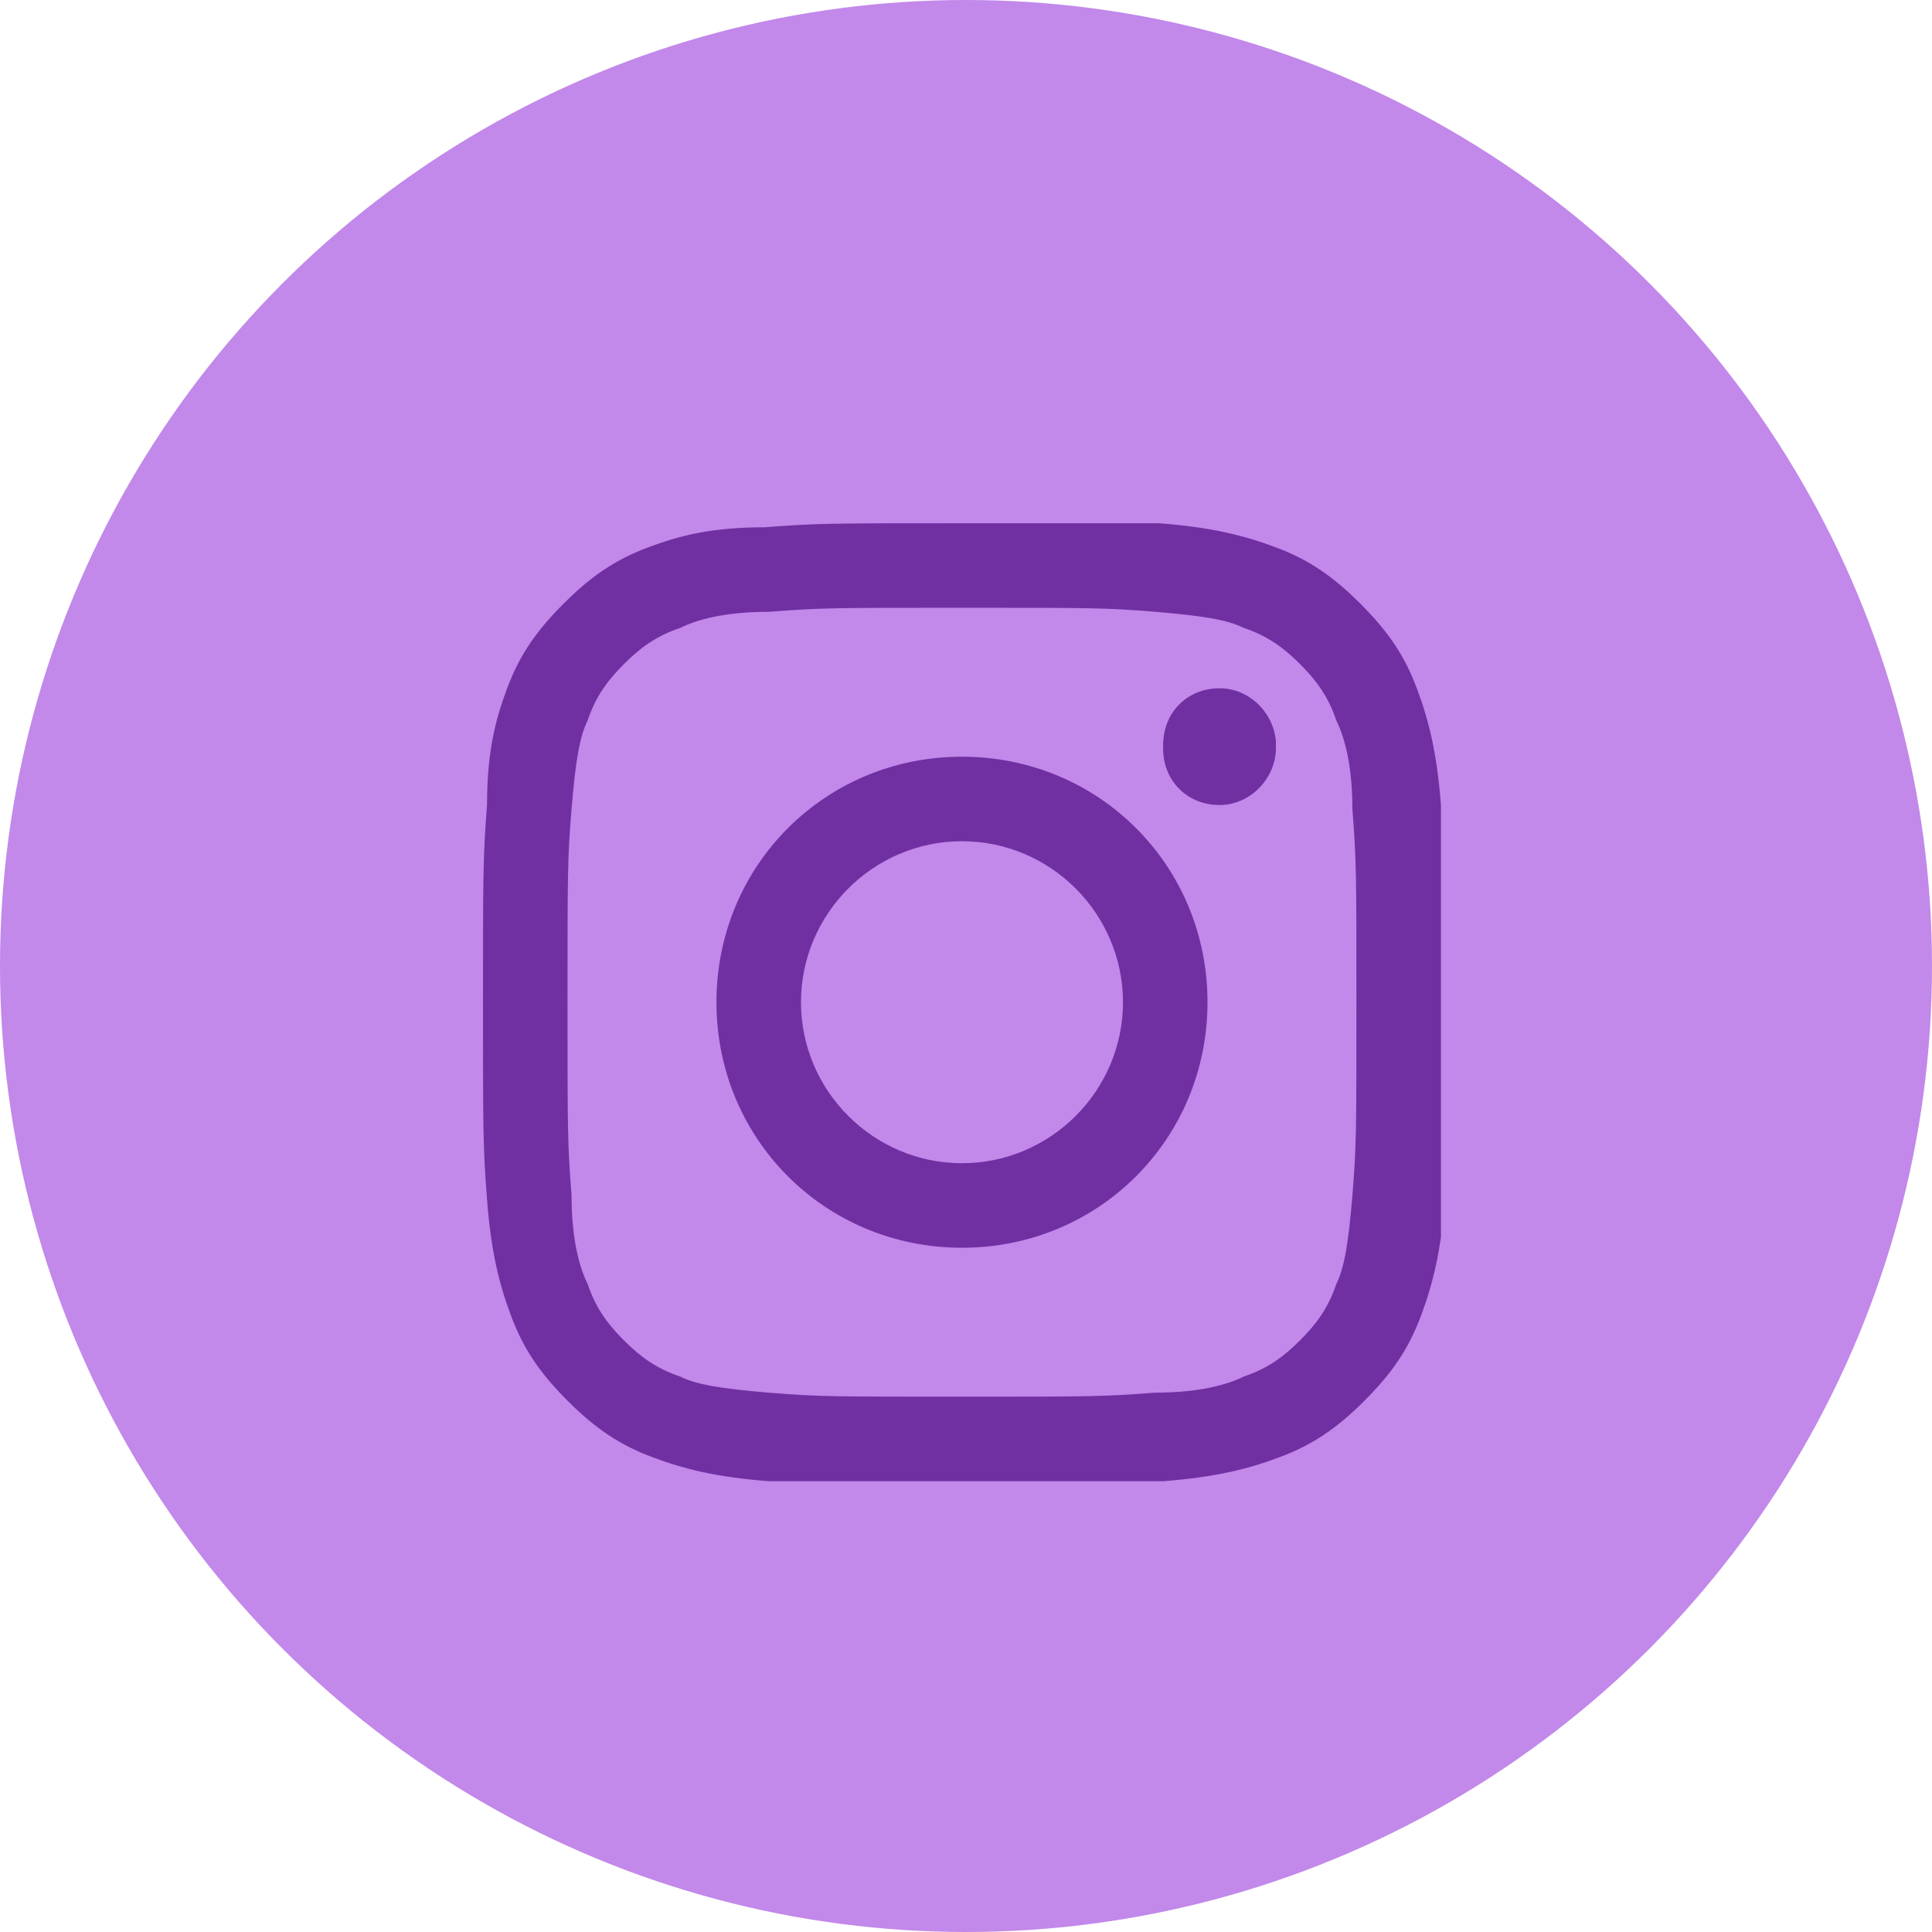
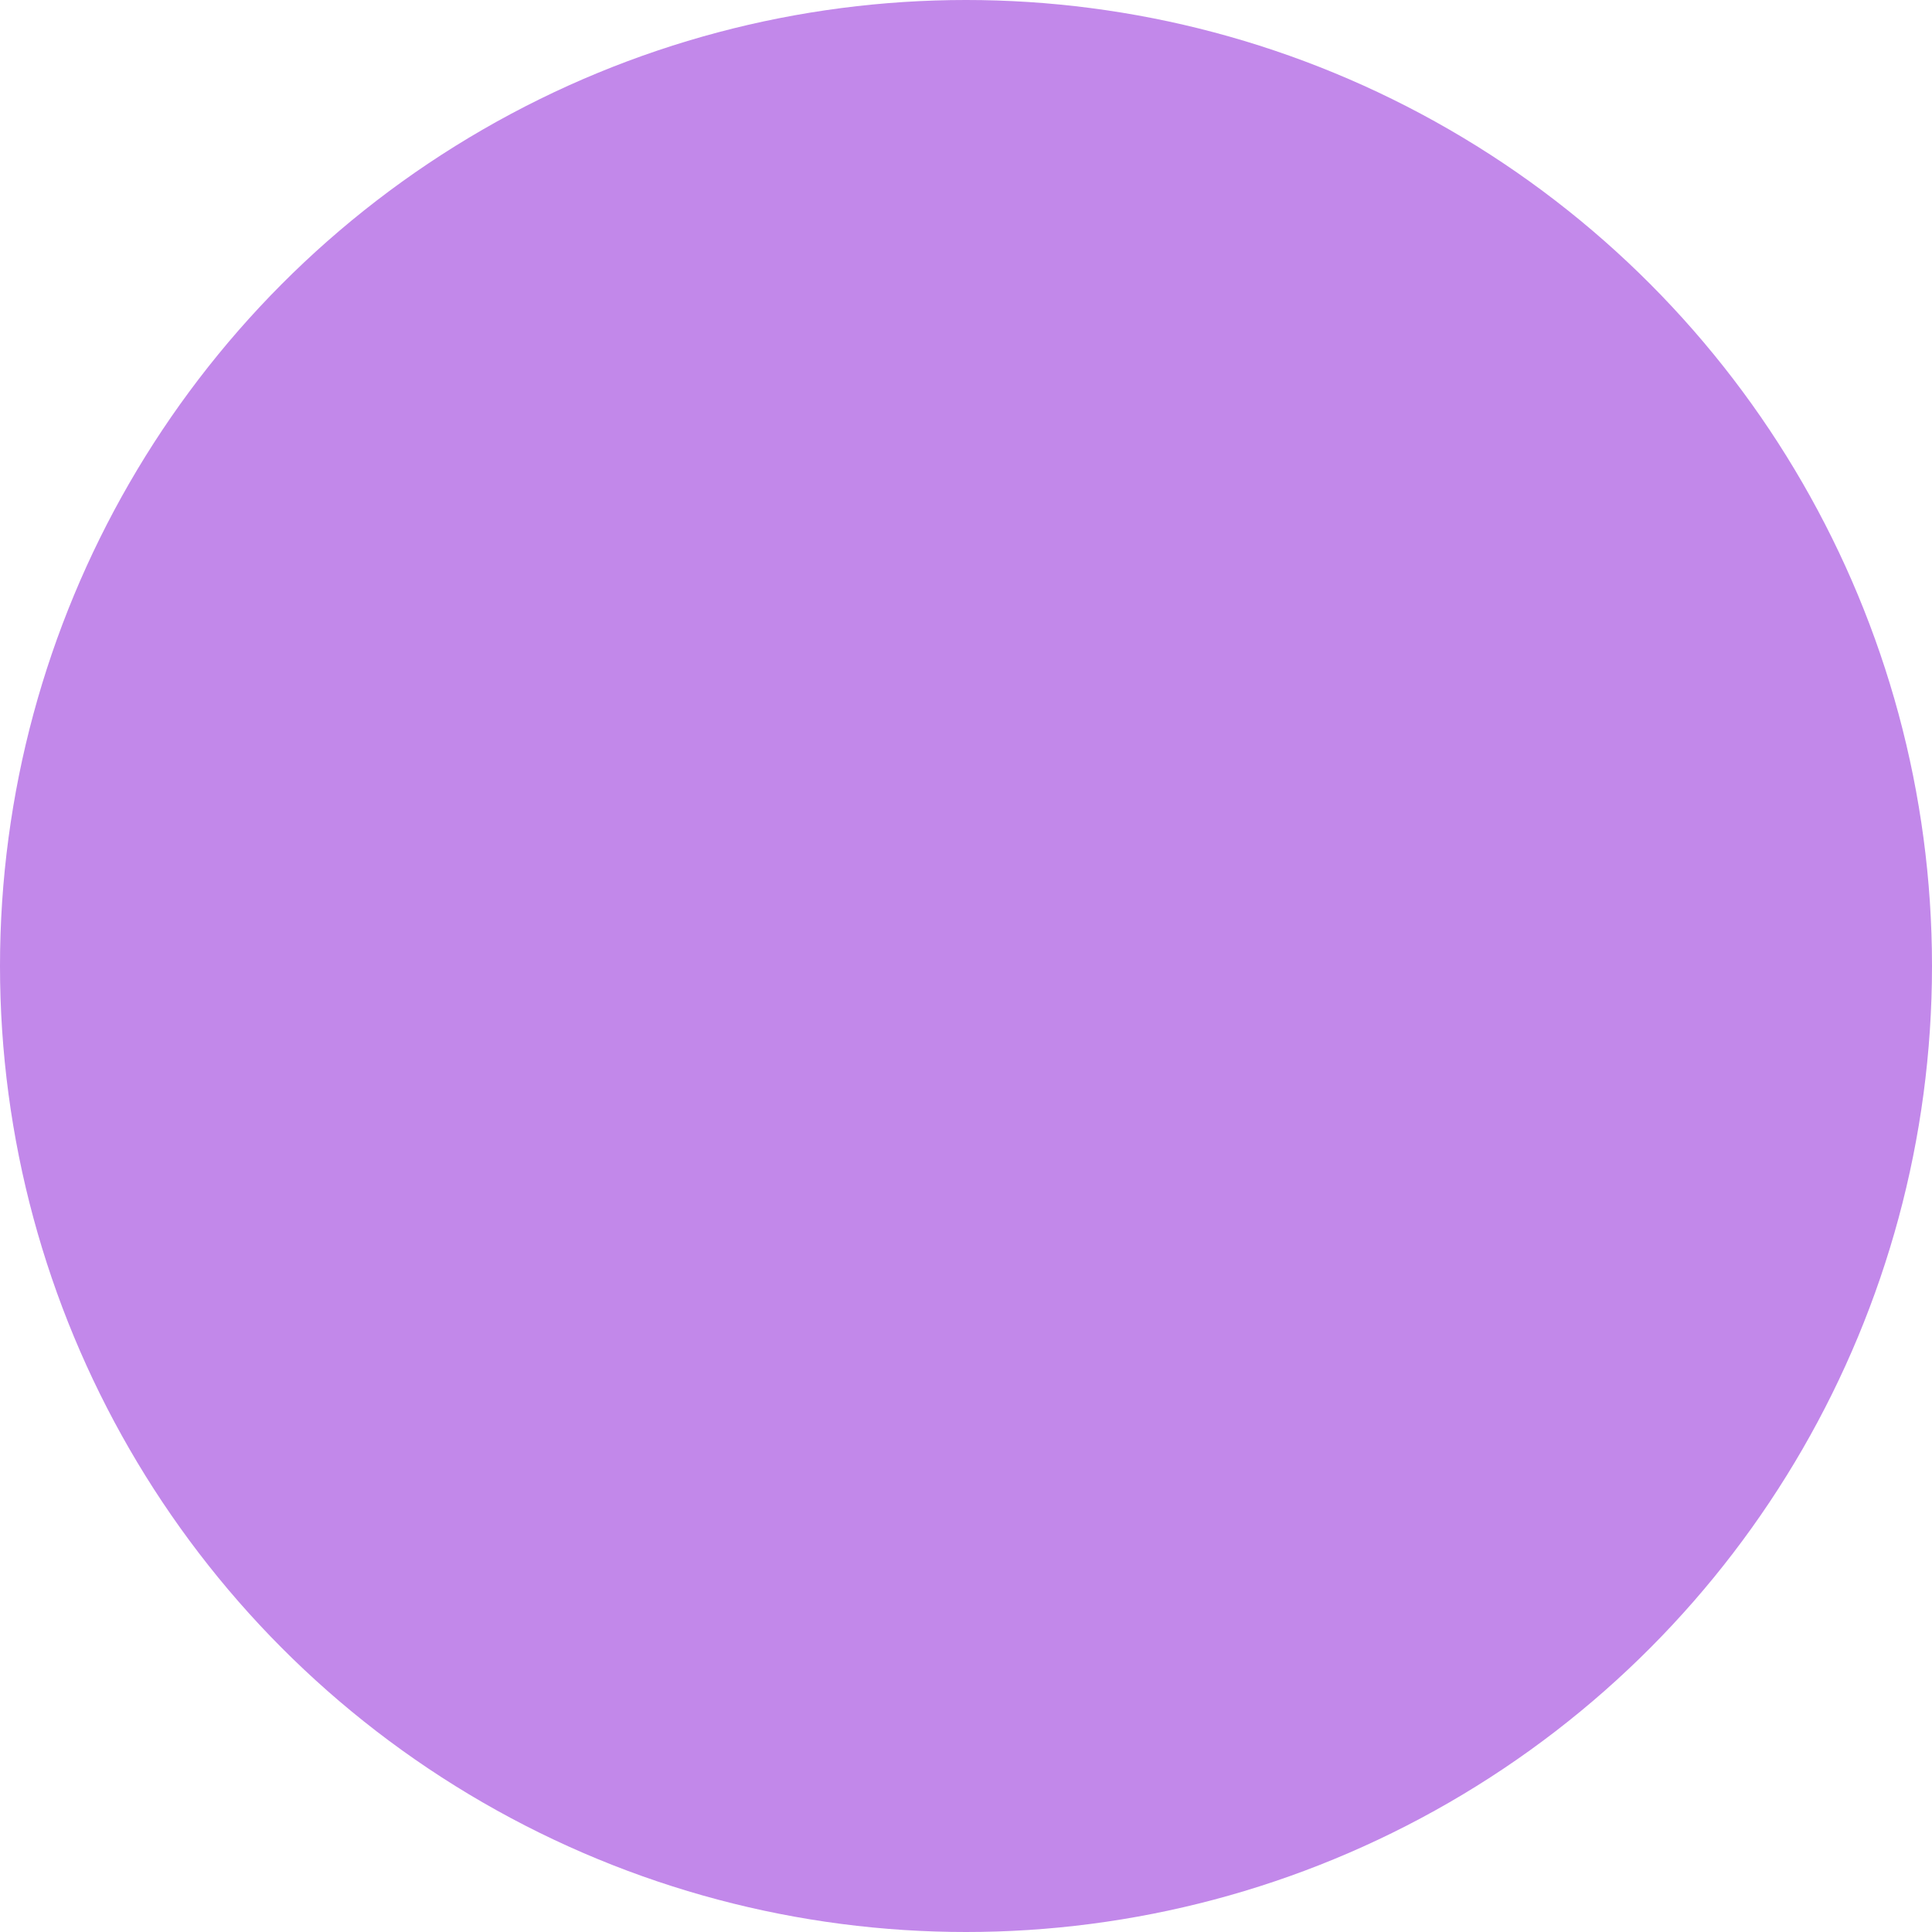
<svg xmlns="http://www.w3.org/2000/svg" width="48" height="48" viewBox="0 0 48 48" fill="none">
  <circle cx="24" cy="24" r="24" fill="#C288EA" />
  <g clip-path="url(#clip0_827_54)">
-     <path d="M30.3 17.1C29.5 17.1 28.9 17.7 28.9 18.5C28.9 19.3 29.5 19.9 30.3 19.9C31.1 19.9 31.7 19.3 31.7 18.5C31.7 17.8 31.1 17.1 30.3 17.1ZM23.9 28.9C21.7 28.9 19.9 27.1 19.9 24.9C19.9 22.7 21.7 20.9 23.9 20.9C26.1 20.9 27.9 22.7 27.9 24.9C27.9 27.1 26.1 28.9 23.9 28.9ZM23.9 18.8C20.5 18.8 17.8 21.5 17.8 24.9C17.8 28.3 20.5 31 23.9 31C27.3 31 30 28.3 30 24.9C30 21.5 27.3 18.8 23.9 18.8ZM33.6 29.7C33.5 30.9 33.4 31.5 33.2 31.9C33 32.5 32.7 32.9 32.3 33.3C31.9 33.7 31.5 34 30.9 34.2C30.5 34.4 29.8 34.6 28.7 34.6C27.4 34.7 27.1 34.7 23.9 34.7C20.7 34.7 20.3 34.7 19.1 34.6C17.9 34.5 17.3 34.4 16.9 34.2C16.3 34 15.9 33.7 15.5 33.3C15.1 32.9 14.8 32.5 14.6 31.9C14.4 31.5 14.2 30.8 14.2 29.7C14.1 28.4 14.1 28.1 14.1 24.9C14.1 21.7 14.1 21.3 14.2 20.1C14.3 18.9 14.4 18.3 14.6 17.9C14.8 17.3 15.1 16.9 15.5 16.5C15.9 16.1 16.3 15.8 16.9 15.6C17.3 15.4 18 15.2 19.1 15.2C20.4 15.1 20.7 15.1 23.9 15.1C27.1 15.1 27.5 15.1 28.7 15.2C29.9 15.3 30.5 15.4 30.9 15.6C31.5 15.8 31.9 16.1 32.3 16.5C32.7 16.9 33 17.3 33.2 17.9C33.4 18.3 33.6 19 33.6 20.1C33.7 21.4 33.7 21.7 33.7 24.9C33.7 28.1 33.7 28.5 33.6 29.7ZM35.8 20C35.7 18.7 35.5 17.9 35.2 17.1C34.9 16.3 34.5 15.7 33.8 15C33.1 14.3 32.5 13.9 31.7 13.6C30.9 13.3 30.1 13.1 28.8 13C27.6 13 27.2 13 23.9 13C20.6 13 20.3 13 19 13.1C17.7 13.1 16.9 13.3 16.1 13.6C15.3 13.9 14.7 14.3 14 15C13.3 15.7 12.9 16.3 12.6 17.1C12.3 17.9 12.1 18.7 12.1 20C12 21.3 12 21.7 12 24.9C12 28.1 12 28.5 12.1 29.8C12.2 31.1 12.4 31.9 12.7 32.7C13 33.5 13.4 34.1 14.1 34.8C14.8 35.5 15.4 35.9 16.2 36.2C17 36.5 17.8 36.7 19.1 36.8C20.4 36.9 20.8 36.9 24 36.9C27.2 36.9 27.6 36.9 28.9 36.8C30.2 36.7 31 36.5 31.8 36.2C32.6 35.9 33.2 35.5 33.9 34.8C34.6 34.1 35 33.5 35.3 32.7C35.6 31.9 35.8 31.1 35.9 29.8C36 28.5 36 28.1 36 24.9C36 21.7 35.8 21.3 35.8 20Z" fill="#7030A2" />
-     <path d="M30.298 20C29.498 20 28.898 19.4 28.898 18.6C28.898 17.8 29.498 17.2 30.298 17.2C31.098 17.2 31.698 17.8 31.698 18.6C31.698 19.3 31.098 20 30.298 20Z" fill="#7030A2" />
-   </g>
+     </g>
  <defs>
    <clipPath id="clip0_827_54">
-       <rect width="23.8" height="23.8" fill="white" transform="translate(12 13)" />
-     </clipPath>
+       </clipPath>
  </defs>
</svg>